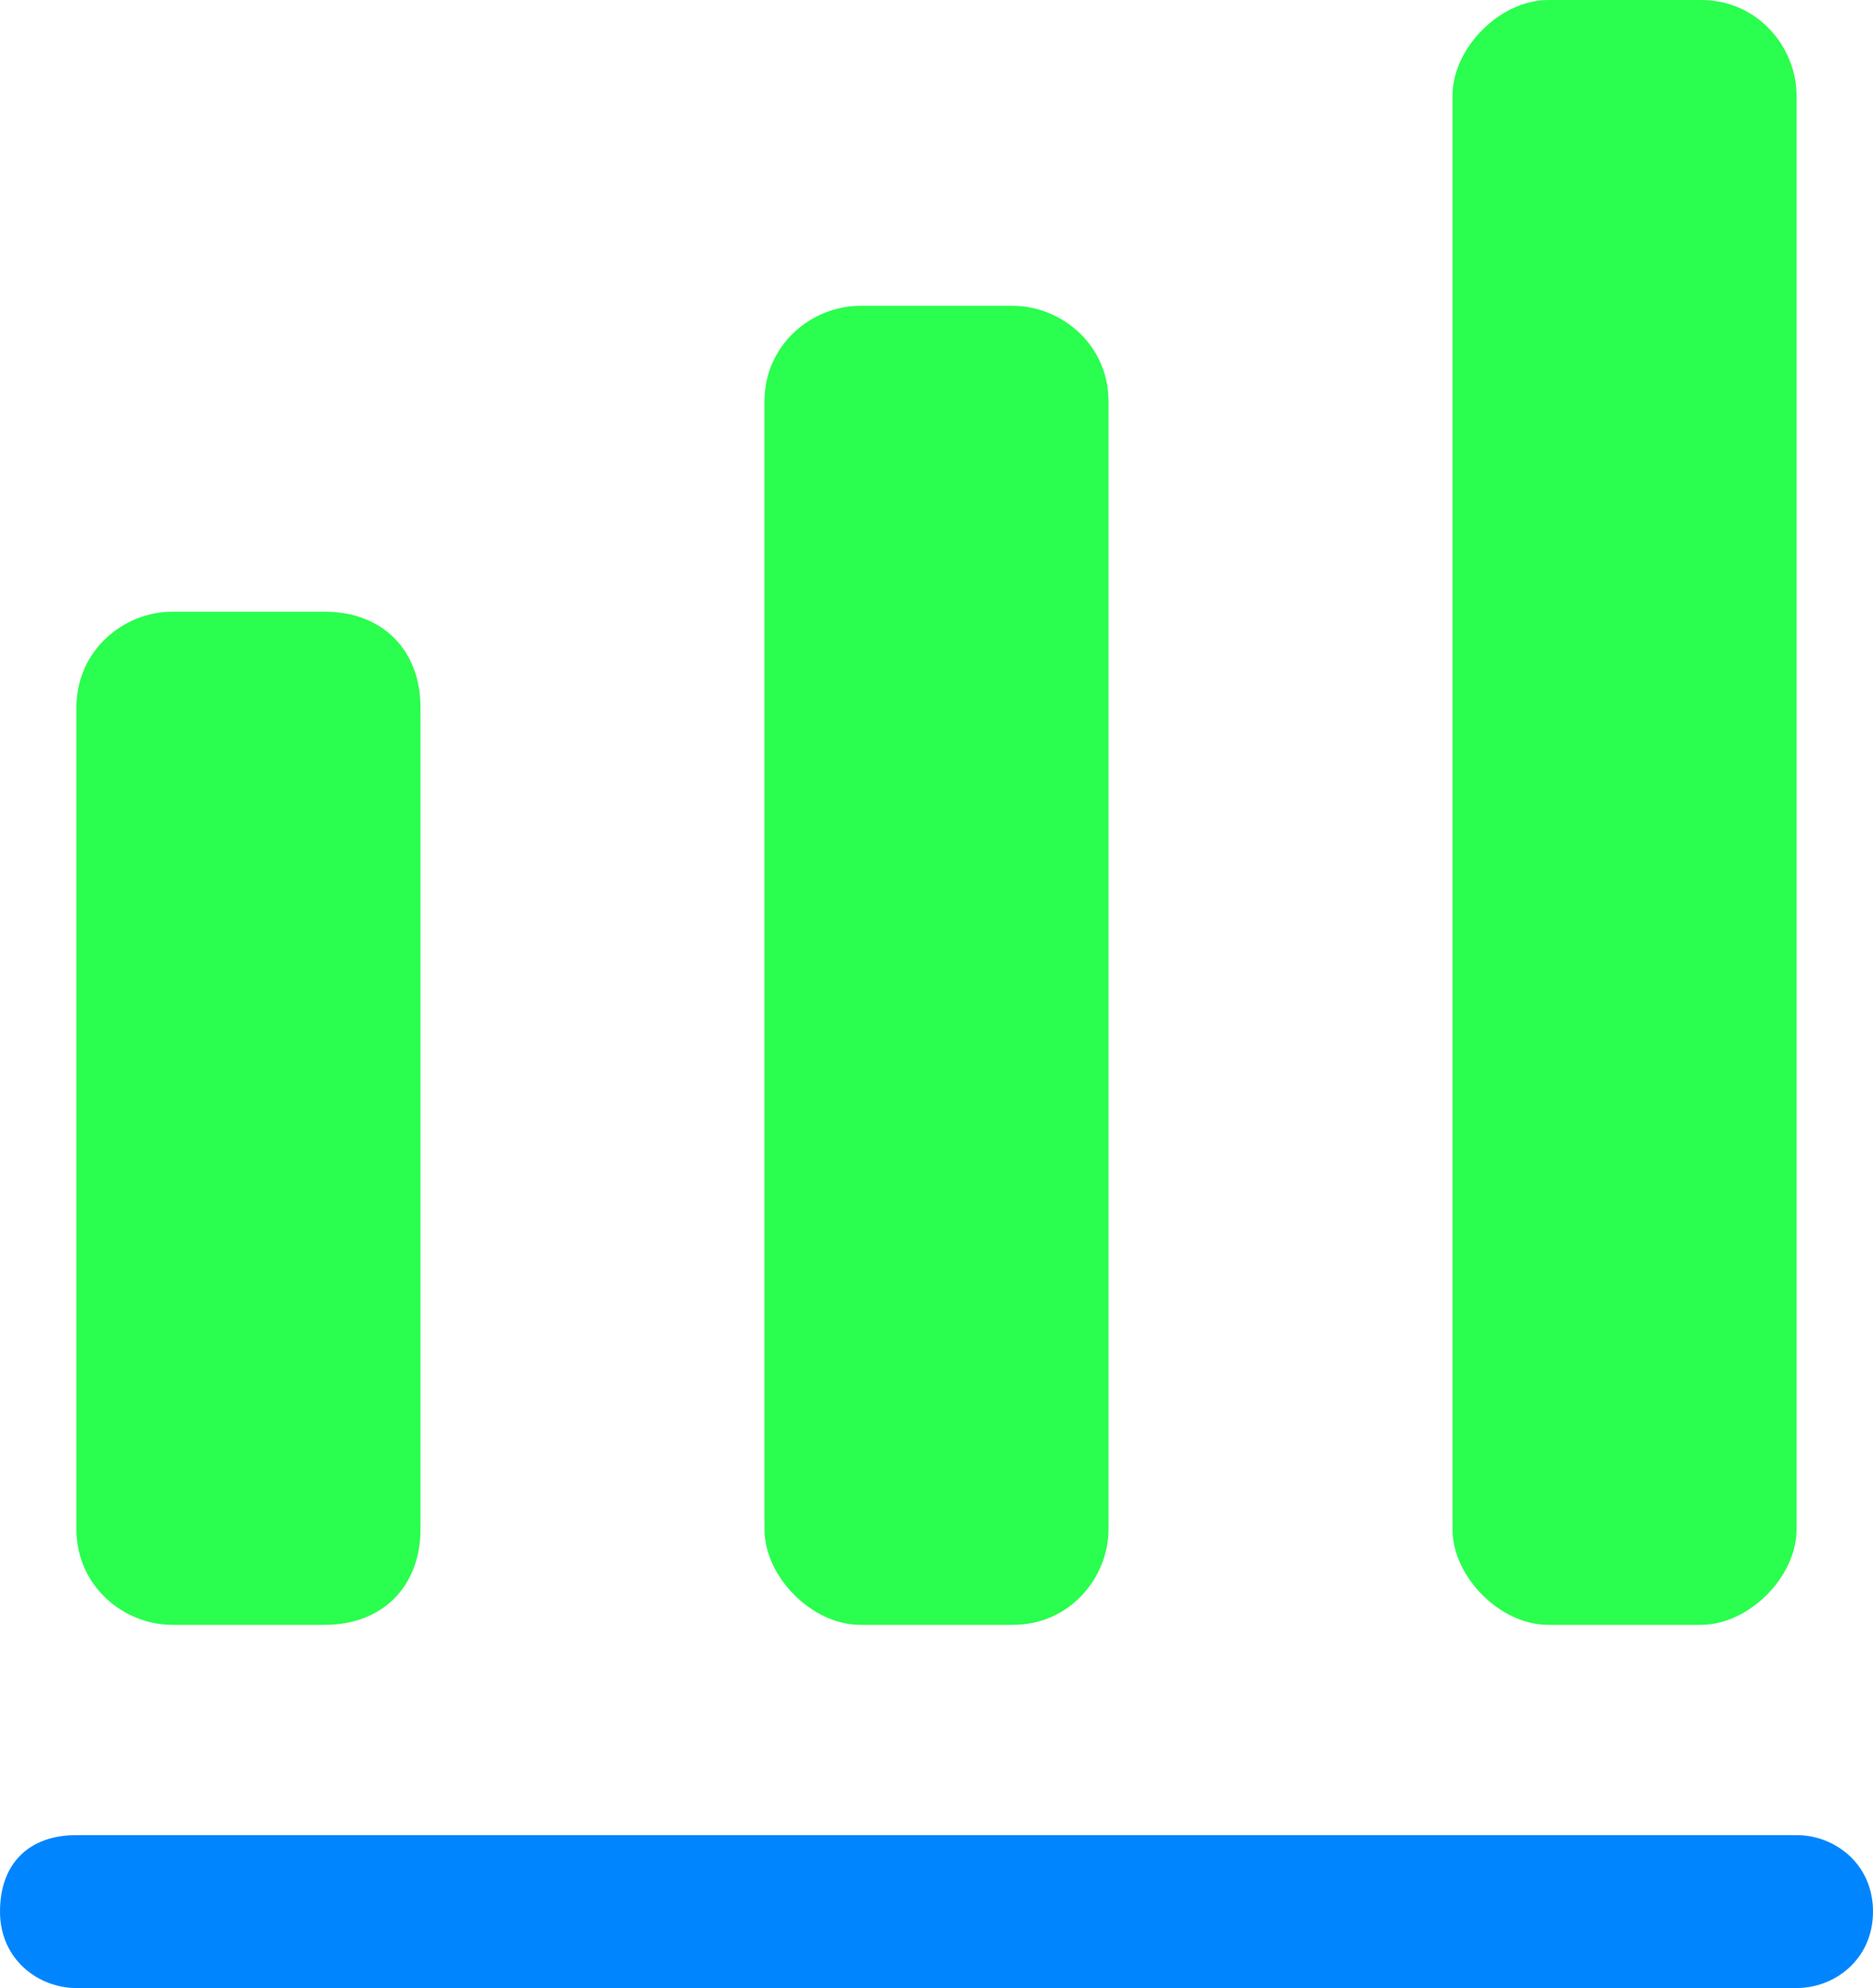
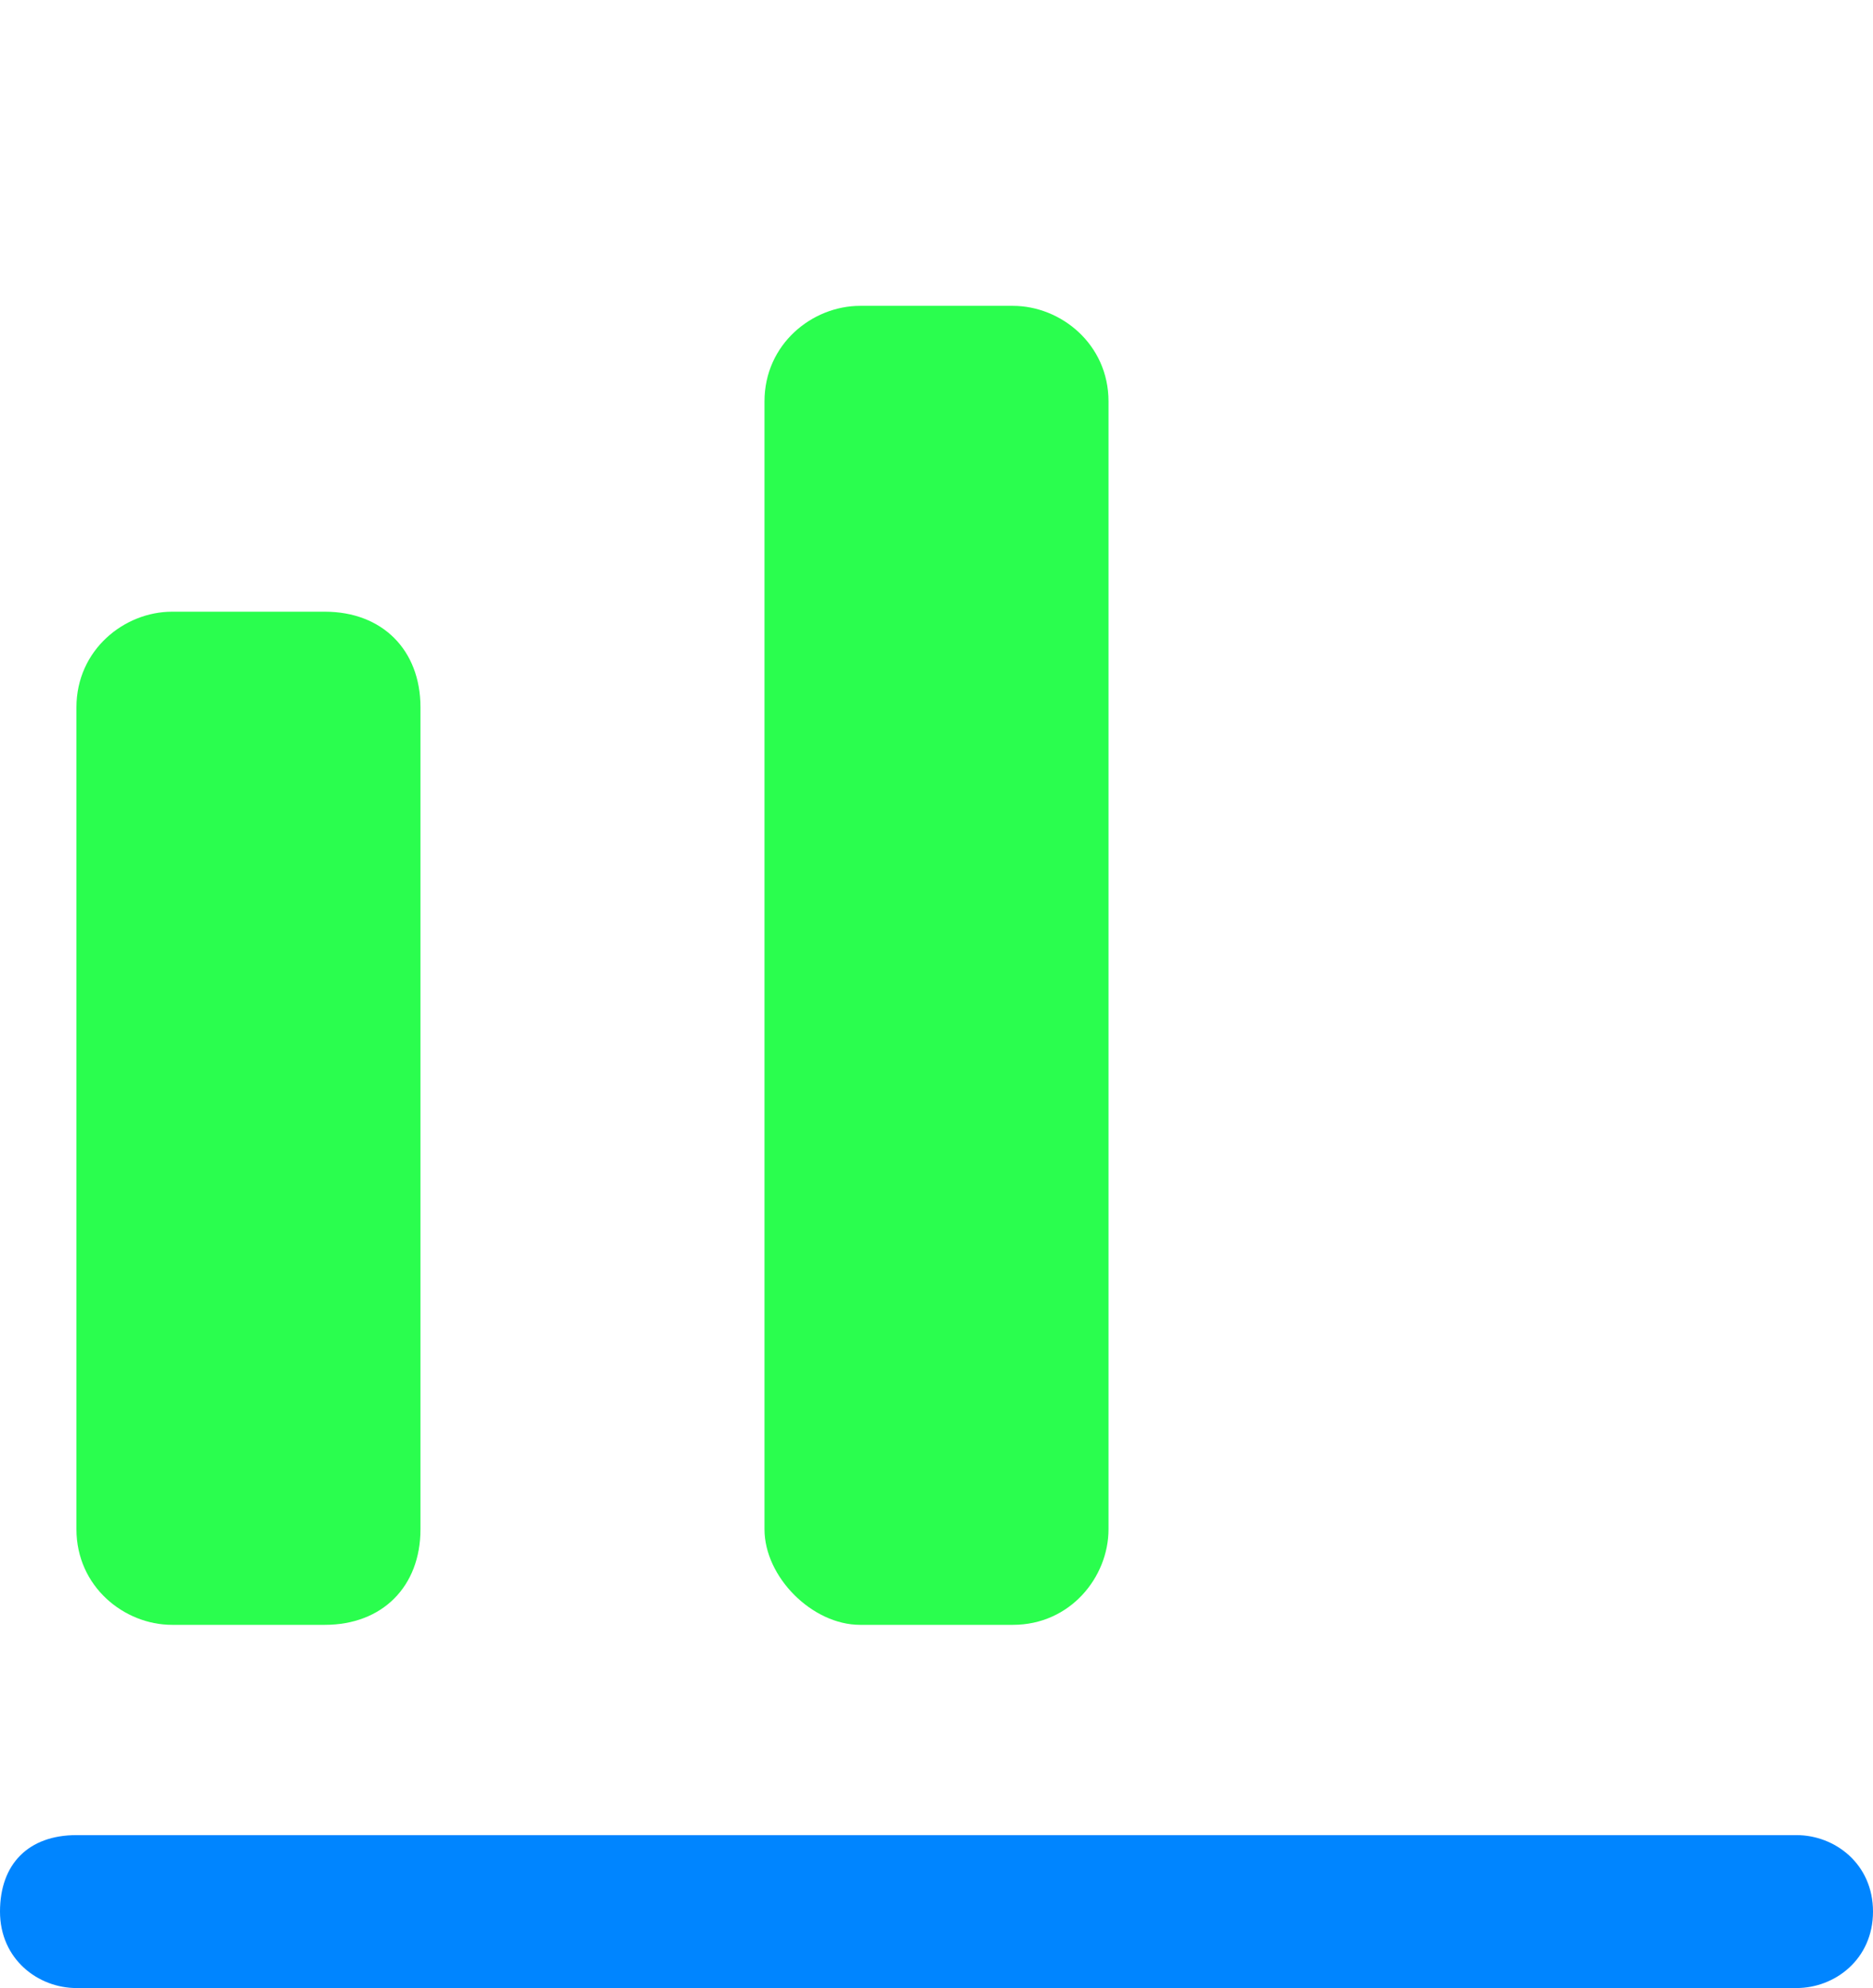
<svg xmlns="http://www.w3.org/2000/svg" width="19.6" height="20.8" viewBox="0 0 19.6 20.8" fill="none">
  <g opacity="1" transform="translate(0 0)">
    <path id="路径 1" fill-rule="evenodd" style="fill:#0085FF" opacity="1" d="M18.8 20.8L0.8 20.8C0.4 20.8 0 20.5 0 20C0 19.5 0.3 19.2 0.8 19.2L18.8 19.2C19.2 19.2 19.6 19.5 19.6 20C19.6 20.5 19.2 20.8 18.8 20.8Z" />
    <path id="路径 2" fill-rule="evenodd" style="fill:#2AFE4E" opacity="1" d="M3.4 6.4L1.8 6.4C1.3 6.4 0.8 6.8 0.8 7.4L0.8 16C0.8 16.6 1.3 17 1.8 17L3.4 17C4 17 4.4 16.6 4.4 16L4.4 7.4C4.4 6.8 4 6.4 3.4 6.4Z" />
    <path id="路径 3" fill-rule="evenodd" style="fill:#2AFE4E" opacity="1" d="M10.6 3.2L9 3.2C8.5 3.2 8 3.6 8 4.2L8 16C8 16.5 8.5 17 9 17L10.6 17C11.2 17 11.6 16.5 11.6 16L11.6 4.2C11.6 3.6 11.1 3.2 10.6 3.2Z" />
-     <path id="路径 4" fill-rule="evenodd" style="fill:#2AFE4E" opacity="1" d="M17.8 0L16.2 0C15.7 0 15.2 0.5 15.2 1L15.2 16C15.2 16.5 15.7 17 16.2 17L17.8 17C18.3 17 18.8 16.5 18.8 16L18.8 1C18.8 0.5 18.4 0 17.8 0Z" />
  </g>
</svg>